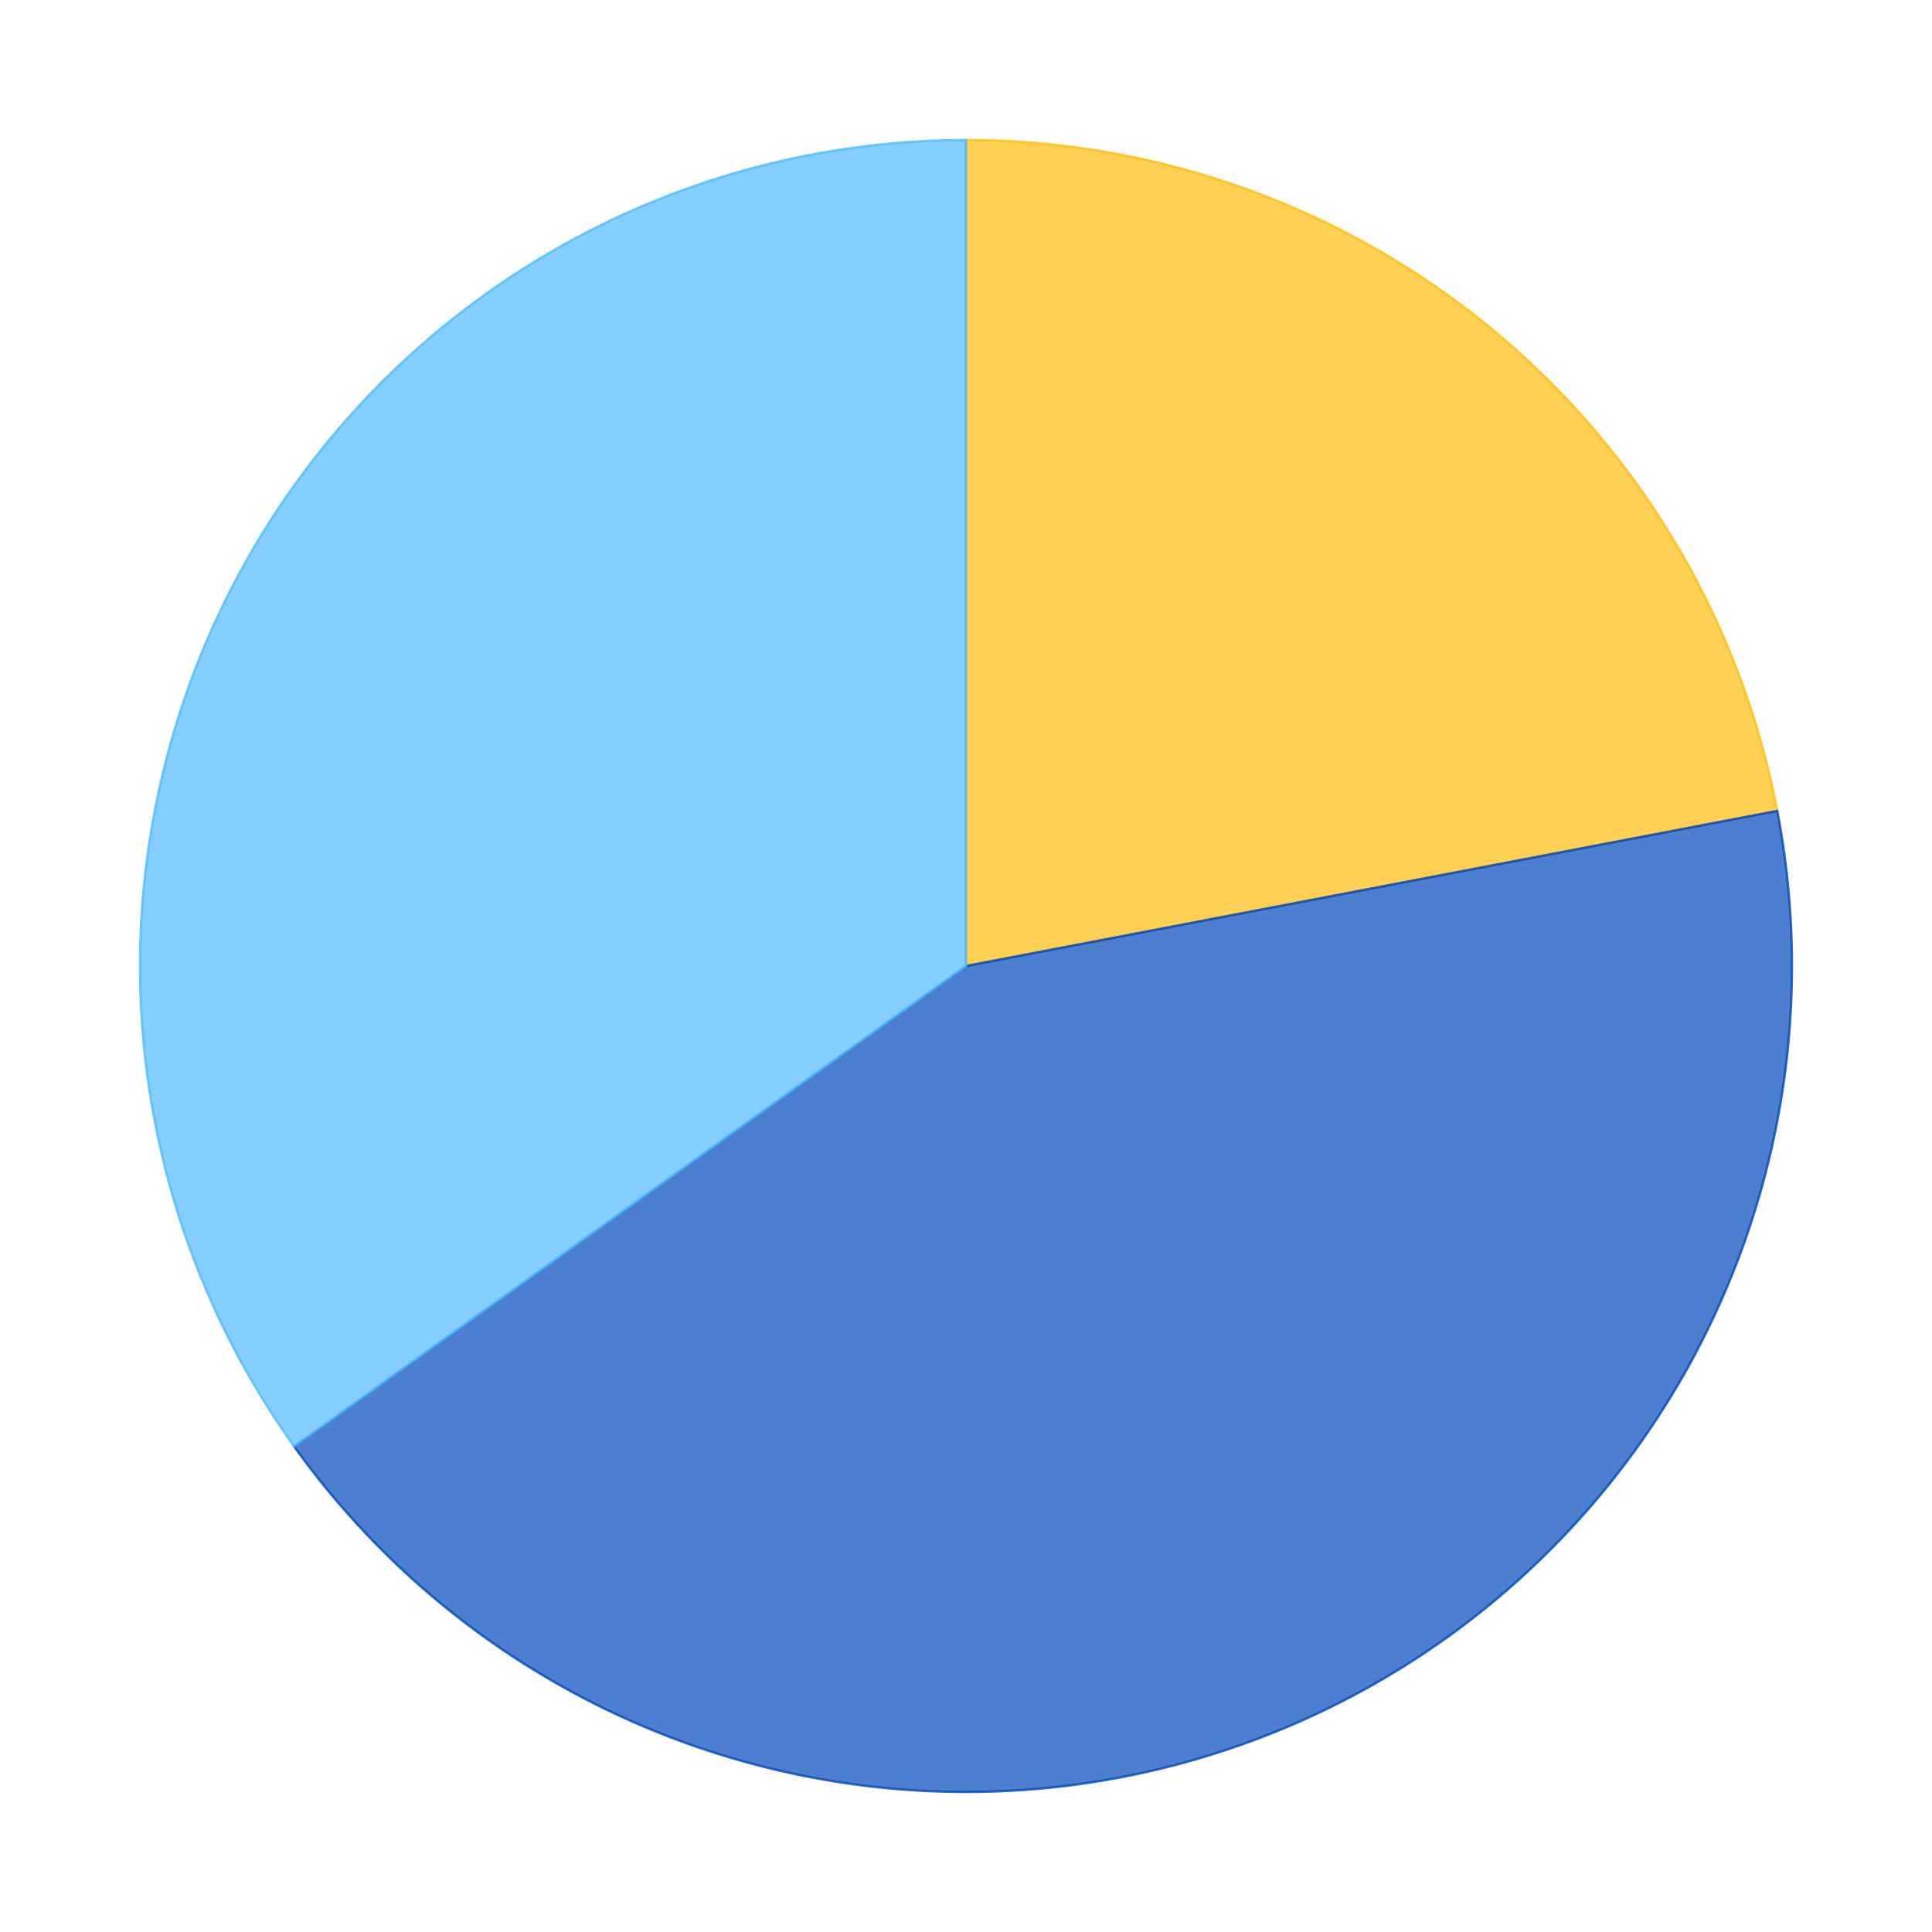
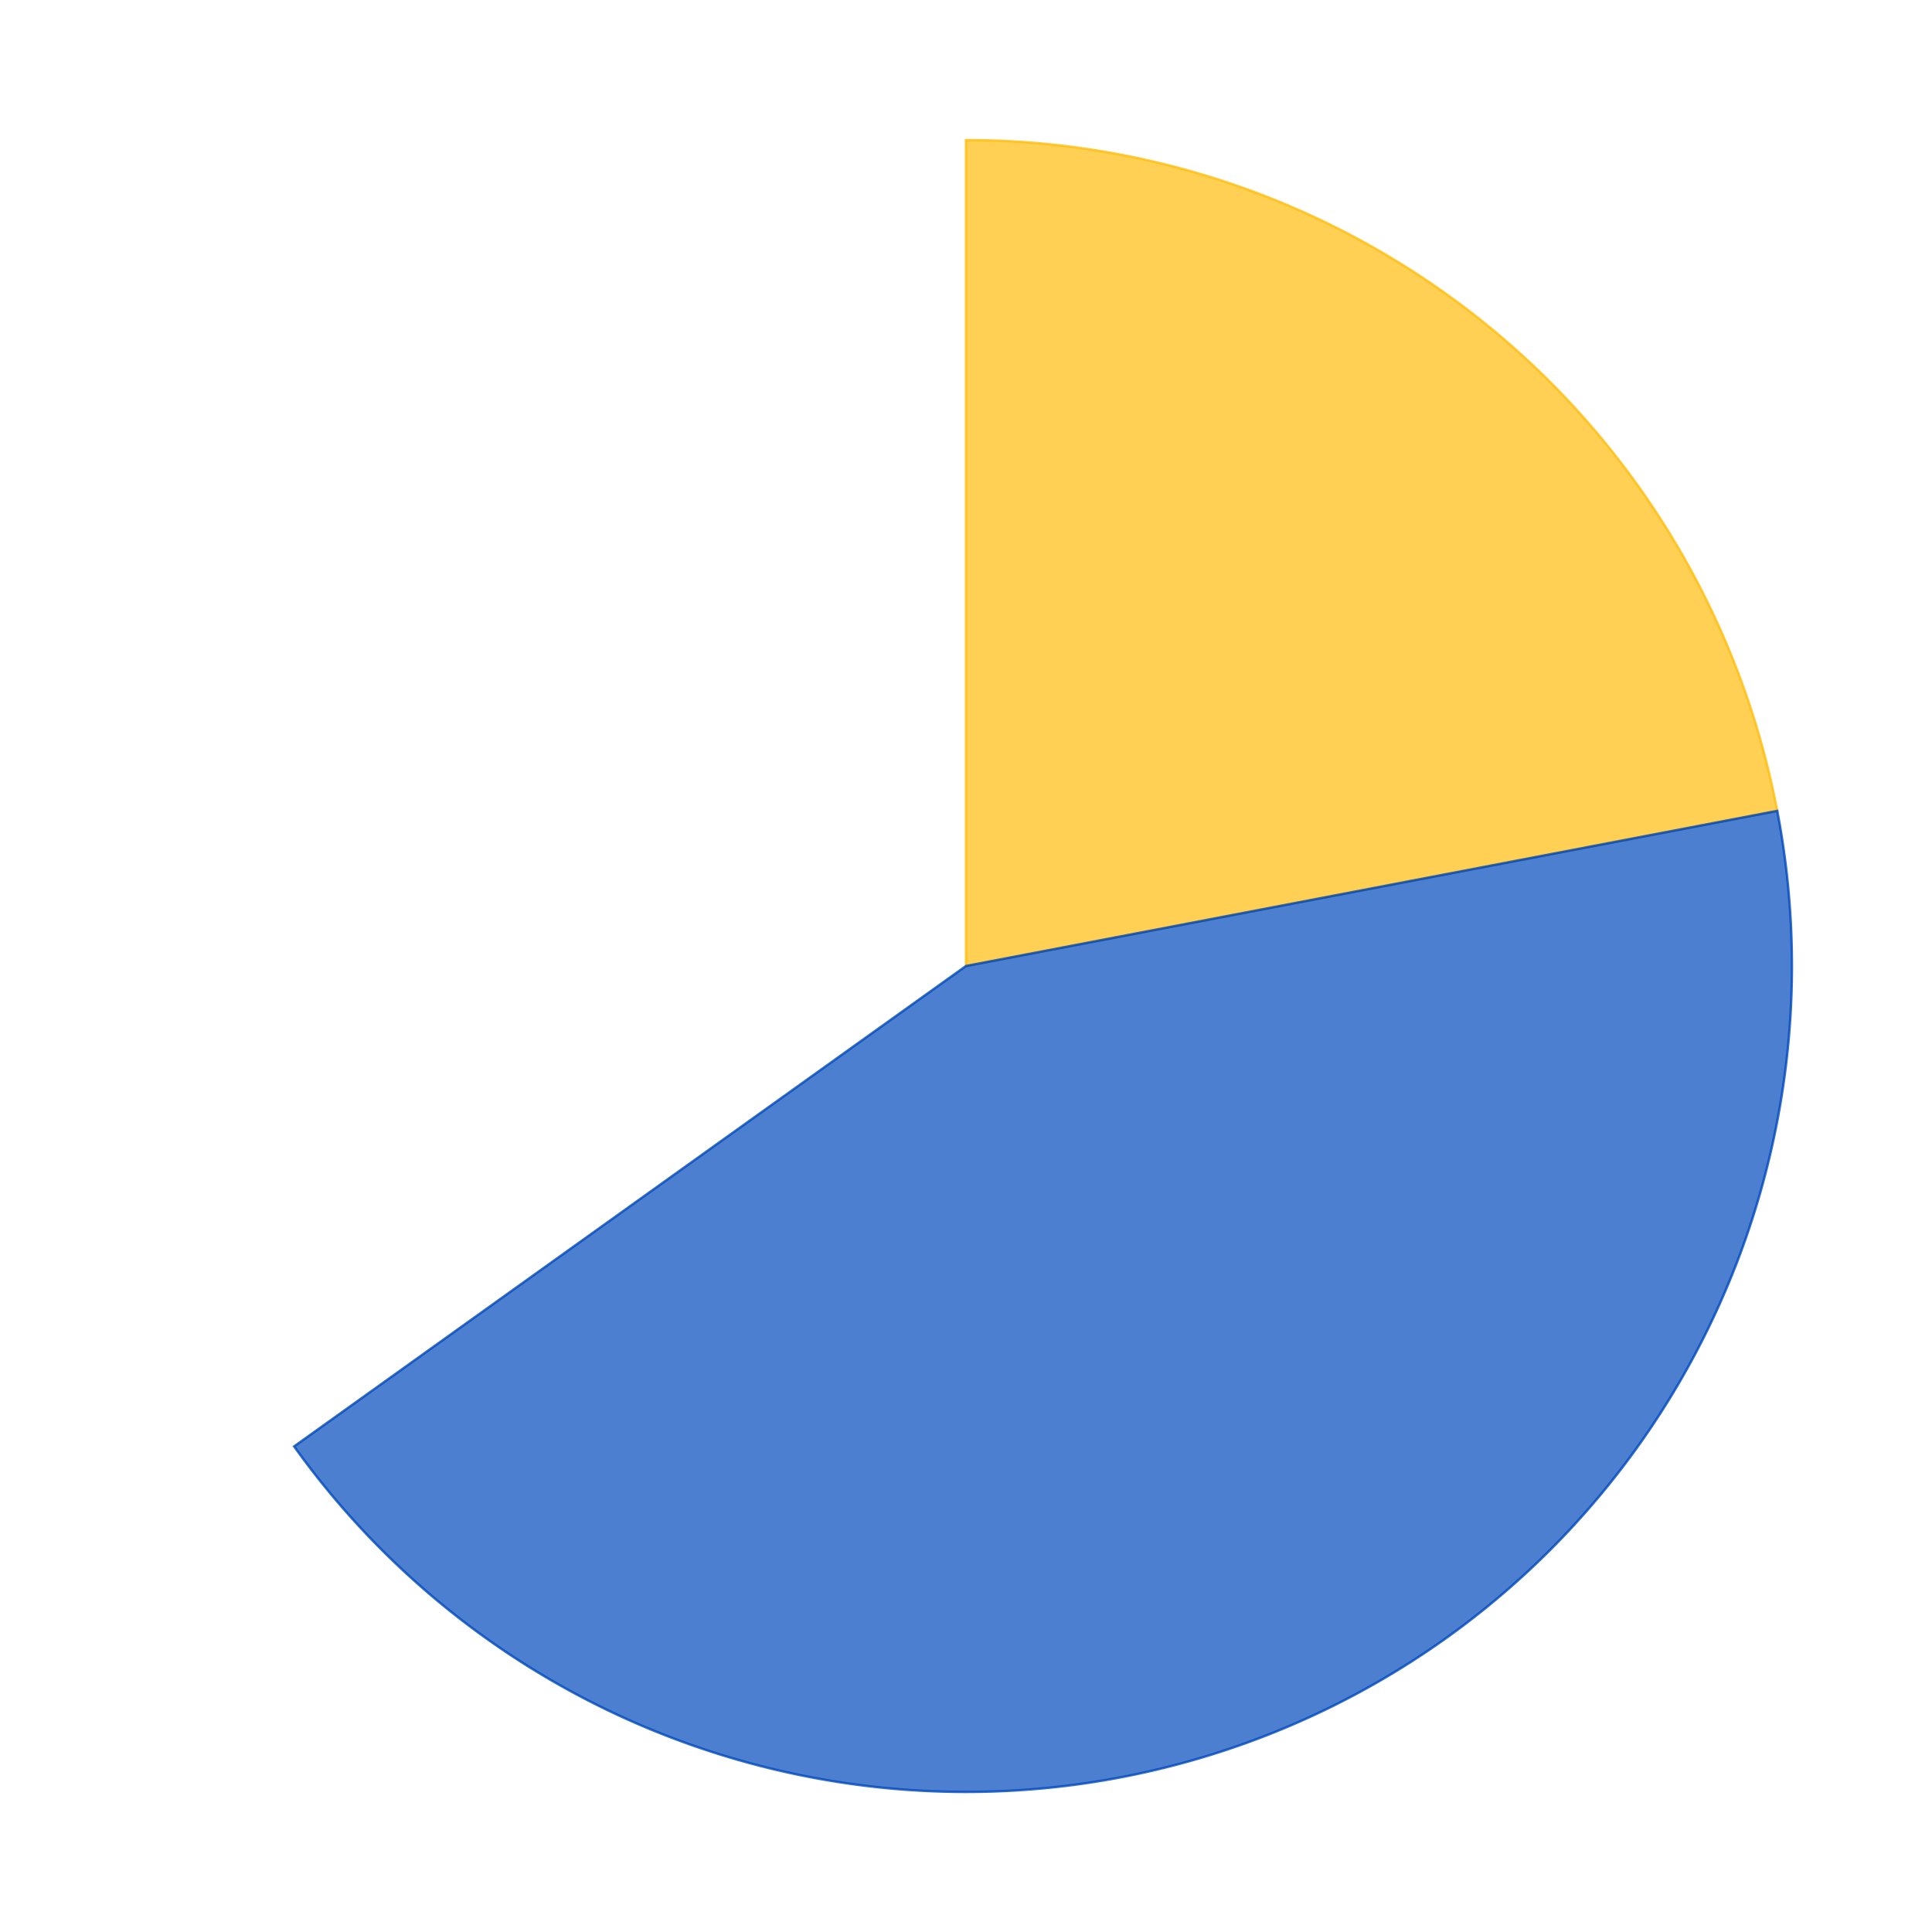
<svg xmlns="http://www.w3.org/2000/svg" xmlns:xlink="http://www.w3.org/1999/xlink" id="chart-208df01a-226a-4650-98bd-4297c8a9f1d4" class="pygal-chart" viewBox="0 0 800 800">
  <defs>
    <style type="text/css">#chart-208df01a-226a-4650-98bd-4297c8a9f1d4{-webkit-user-select:none;-webkit-font-smoothing:antialiased;font-family:Consolas,"Liberation Mono",Menlo,Courier,monospace}#chart-208df01a-226a-4650-98bd-4297c8a9f1d4 .title{font-family:Consolas,"Liberation Mono",Menlo,Courier,monospace;font-size:16px}#chart-208df01a-226a-4650-98bd-4297c8a9f1d4 .legends .legend text{font-family:Consolas,"Liberation Mono",Menlo,Courier,monospace;font-size:14px}#chart-208df01a-226a-4650-98bd-4297c8a9f1d4 .axis text{font-family:Consolas,"Liberation Mono",Menlo,Courier,monospace;font-size:10px}#chart-208df01a-226a-4650-98bd-4297c8a9f1d4 .axis text.major{font-family:Consolas,"Liberation Mono",Menlo,Courier,monospace;font-size:10px}#chart-208df01a-226a-4650-98bd-4297c8a9f1d4 .text-overlay text.value{font-family:Consolas,"Liberation Mono",Menlo,Courier,monospace;font-size:16px}#chart-208df01a-226a-4650-98bd-4297c8a9f1d4 .text-overlay text.label{font-family:Consolas,"Liberation Mono",Menlo,Courier,monospace;font-size:10px}#chart-208df01a-226a-4650-98bd-4297c8a9f1d4 .tooltip{font-family:Consolas,"Liberation Mono",Menlo,Courier,monospace;font-size:14px}#chart-208df01a-226a-4650-98bd-4297c8a9f1d4 text.no_data{font-family:Consolas,"Liberation Mono",Menlo,Courier,monospace;font-size:64px}
#chart-208df01a-226a-4650-98bd-4297c8a9f1d4{background-color:transparent}#chart-208df01a-226a-4650-98bd-4297c8a9f1d4 path,#chart-208df01a-226a-4650-98bd-4297c8a9f1d4 line,#chart-208df01a-226a-4650-98bd-4297c8a9f1d4 rect,#chart-208df01a-226a-4650-98bd-4297c8a9f1d4 circle{-webkit-transition:150ms;-moz-transition:150ms;transition:150ms}#chart-208df01a-226a-4650-98bd-4297c8a9f1d4 .graph &gt; .background{fill:transparent}#chart-208df01a-226a-4650-98bd-4297c8a9f1d4 .plot &gt; .background{fill:rgba(255,255,255,1)}#chart-208df01a-226a-4650-98bd-4297c8a9f1d4 .graph{fill:rgba(0,0,0,.87)}#chart-208df01a-226a-4650-98bd-4297c8a9f1d4 text.no_data{fill:rgba(0,0,0,1)}#chart-208df01a-226a-4650-98bd-4297c8a9f1d4 .title{fill:rgba(0,0,0,1)}#chart-208df01a-226a-4650-98bd-4297c8a9f1d4 .legends .legend text{fill:rgba(0,0,0,.87)}#chart-208df01a-226a-4650-98bd-4297c8a9f1d4 .legends .legend:hover text{fill:rgba(0,0,0,1)}#chart-208df01a-226a-4650-98bd-4297c8a9f1d4 .axis .line{stroke:rgba(0,0,0,1)}#chart-208df01a-226a-4650-98bd-4297c8a9f1d4 .axis .guide.line{stroke:rgba(0,0,0,.54)}#chart-208df01a-226a-4650-98bd-4297c8a9f1d4 .axis .major.line{stroke:rgba(0,0,0,.87)}#chart-208df01a-226a-4650-98bd-4297c8a9f1d4 .axis text.major{fill:rgba(0,0,0,1)}#chart-208df01a-226a-4650-98bd-4297c8a9f1d4 .axis.y .guides:hover .guide.line,#chart-208df01a-226a-4650-98bd-4297c8a9f1d4 .line-graph .axis.x .guides:hover .guide.line,#chart-208df01a-226a-4650-98bd-4297c8a9f1d4 .stackedline-graph .axis.x .guides:hover .guide.line,#chart-208df01a-226a-4650-98bd-4297c8a9f1d4 .xy-graph .axis.x .guides:hover .guide.line{stroke:rgba(0,0,0,1)}#chart-208df01a-226a-4650-98bd-4297c8a9f1d4 .axis .guides:hover text{fill:rgba(0,0,0,1)}#chart-208df01a-226a-4650-98bd-4297c8a9f1d4 .reactive{fill-opacity:.7;stroke-opacity:.8}#chart-208df01a-226a-4650-98bd-4297c8a9f1d4 .ci{stroke:rgba(0,0,0,.87)}#chart-208df01a-226a-4650-98bd-4297c8a9f1d4 .reactive.active,#chart-208df01a-226a-4650-98bd-4297c8a9f1d4 .active .reactive{fill-opacity:.8;stroke-opacity:.9;stroke-width:4}#chart-208df01a-226a-4650-98bd-4297c8a9f1d4 .ci .reactive.active{stroke-width:1.5}#chart-208df01a-226a-4650-98bd-4297c8a9f1d4 .series text{fill:rgba(0,0,0,1)}#chart-208df01a-226a-4650-98bd-4297c8a9f1d4 .tooltip rect{fill:rgba(255,255,255,1);stroke:rgba(0,0,0,1);-webkit-transition:opacity 150ms;-moz-transition:opacity 150ms;transition:opacity 150ms}#chart-208df01a-226a-4650-98bd-4297c8a9f1d4 .tooltip .label{fill:rgba(0,0,0,.87)}#chart-208df01a-226a-4650-98bd-4297c8a9f1d4 .tooltip .label{fill:rgba(0,0,0,.87)}#chart-208df01a-226a-4650-98bd-4297c8a9f1d4 .tooltip .legend{font-size:.8em;fill:rgba(0,0,0,.54)}#chart-208df01a-226a-4650-98bd-4297c8a9f1d4 .tooltip .x_label{font-size:.6em;fill:rgba(0,0,0,1)}#chart-208df01a-226a-4650-98bd-4297c8a9f1d4 .tooltip .xlink{font-size:.5em;text-decoration:underline}#chart-208df01a-226a-4650-98bd-4297c8a9f1d4 .tooltip .value{font-size:1.5em}#chart-208df01a-226a-4650-98bd-4297c8a9f1d4 .bound{font-size:.5em}#chart-208df01a-226a-4650-98bd-4297c8a9f1d4 .max-value{font-size:.75em;fill:rgba(0,0,0,.54)}#chart-208df01a-226a-4650-98bd-4297c8a9f1d4 .map-element{fill:rgba(255,255,255,1);stroke:rgba(0,0,0,.54) !important}#chart-208df01a-226a-4650-98bd-4297c8a9f1d4 .map-element .reactive{fill-opacity:inherit;stroke-opacity:inherit}#chart-208df01a-226a-4650-98bd-4297c8a9f1d4 .color-0,#chart-208df01a-226a-4650-98bd-4297c8a9f1d4 .color-0 a:visited{stroke:#FFBD0C;fill:#FFBD0C}#chart-208df01a-226a-4650-98bd-4297c8a9f1d4 .color-1,#chart-208df01a-226a-4650-98bd-4297c8a9f1d4 .color-1 a:visited{stroke:#0149bc;fill:#0149bc}#chart-208df01a-226a-4650-98bd-4297c8a9f1d4 .color-2,#chart-208df01a-226a-4650-98bd-4297c8a9f1d4 .color-2 a:visited{stroke:#50bbff;fill:#50bbff}#chart-208df01a-226a-4650-98bd-4297c8a9f1d4 .text-overlay .color-0 text{fill:black}#chart-208df01a-226a-4650-98bd-4297c8a9f1d4 .text-overlay .color-1 text{fill:black}#chart-208df01a-226a-4650-98bd-4297c8a9f1d4 .text-overlay .color-2 text{fill:black}
#chart-208df01a-226a-4650-98bd-4297c8a9f1d4 text.no_data{text-anchor:middle}#chart-208df01a-226a-4650-98bd-4297c8a9f1d4 .guide.line{fill:none}#chart-208df01a-226a-4650-98bd-4297c8a9f1d4 .centered{text-anchor:middle}#chart-208df01a-226a-4650-98bd-4297c8a9f1d4 .title{text-anchor:middle}#chart-208df01a-226a-4650-98bd-4297c8a9f1d4 .legends .legend text{fill-opacity:1}#chart-208df01a-226a-4650-98bd-4297c8a9f1d4 .axis.x text{text-anchor:middle}#chart-208df01a-226a-4650-98bd-4297c8a9f1d4 .axis.x:not(.web) text[transform]{text-anchor:start}#chart-208df01a-226a-4650-98bd-4297c8a9f1d4 .axis.x:not(.web) text[transform].backwards{text-anchor:end}#chart-208df01a-226a-4650-98bd-4297c8a9f1d4 .axis.y text{text-anchor:end}#chart-208df01a-226a-4650-98bd-4297c8a9f1d4 .axis.y text[transform].backwards{text-anchor:start}#chart-208df01a-226a-4650-98bd-4297c8a9f1d4 .axis.y2 text{text-anchor:start}#chart-208df01a-226a-4650-98bd-4297c8a9f1d4 .axis.y2 text[transform].backwards{text-anchor:end}#chart-208df01a-226a-4650-98bd-4297c8a9f1d4 .axis .guide.line{stroke-dasharray:4,4}#chart-208df01a-226a-4650-98bd-4297c8a9f1d4 .axis .major.guide.line{stroke-dasharray:6,6}#chart-208df01a-226a-4650-98bd-4297c8a9f1d4 .horizontal .axis.y .guide.line,#chart-208df01a-226a-4650-98bd-4297c8a9f1d4 .horizontal .axis.y2 .guide.line,#chart-208df01a-226a-4650-98bd-4297c8a9f1d4 .vertical .axis.x .guide.line{opacity:0}#chart-208df01a-226a-4650-98bd-4297c8a9f1d4 .horizontal .axis.always_show .guide.line,#chart-208df01a-226a-4650-98bd-4297c8a9f1d4 .vertical .axis.always_show .guide.line{opacity:1 !important}#chart-208df01a-226a-4650-98bd-4297c8a9f1d4 .axis.y .guides:hover .guide.line,#chart-208df01a-226a-4650-98bd-4297c8a9f1d4 .axis.y2 .guides:hover .guide.line,#chart-208df01a-226a-4650-98bd-4297c8a9f1d4 .axis.x .guides:hover .guide.line{opacity:1}#chart-208df01a-226a-4650-98bd-4297c8a9f1d4 .axis .guides:hover text{opacity:1}#chart-208df01a-226a-4650-98bd-4297c8a9f1d4 .nofill{fill:none}#chart-208df01a-226a-4650-98bd-4297c8a9f1d4 .subtle-fill{fill-opacity:.2}#chart-208df01a-226a-4650-98bd-4297c8a9f1d4 .dot{stroke-width:1px;fill-opacity:1}#chart-208df01a-226a-4650-98bd-4297c8a9f1d4 .dot.active{stroke-width:5px}#chart-208df01a-226a-4650-98bd-4297c8a9f1d4 .dot.negative{fill:transparent}#chart-208df01a-226a-4650-98bd-4297c8a9f1d4 text,#chart-208df01a-226a-4650-98bd-4297c8a9f1d4 tspan{stroke:none !important}#chart-208df01a-226a-4650-98bd-4297c8a9f1d4 .series text.active{opacity:1}#chart-208df01a-226a-4650-98bd-4297c8a9f1d4 .tooltip rect{fill-opacity:.95;stroke-width:.5}#chart-208df01a-226a-4650-98bd-4297c8a9f1d4 .tooltip text{fill-opacity:1}#chart-208df01a-226a-4650-98bd-4297c8a9f1d4 .showable{visibility:hidden}#chart-208df01a-226a-4650-98bd-4297c8a9f1d4 .showable.shown{visibility:visible}#chart-208df01a-226a-4650-98bd-4297c8a9f1d4 .gauge-background{fill:rgba(229,229,229,1);stroke:none}#chart-208df01a-226a-4650-98bd-4297c8a9f1d4 .bg-lines{stroke:transparent;stroke-width:2px}</style>
    <script type="text/javascript">window.pygal = window.pygal || {};window.pygal.config = window.pygal.config || {};window.pygal.config['208df01a-226a-4650-98bd-4297c8a9f1d4'] = {"allow_interruptions": false, "box_mode": "extremes", "classes": ["pygal-chart"], "css": ["file://style.css", "file://graph.css"], "defs": [], "disable_xml_declaration": false, "dots_size": 2.5, "dynamic_print_values": false, "explicit_size": false, "fill": false, "force_uri_protocol": "https", "formatter": null, "half_pie": false, "height": 800, "include_x_axis": false, "inner_radius": 0, "interpolate": null, "interpolation_parameters": {}, "interpolation_precision": 250, "inverse_y_axis": false, "js": ["//kozea.github.io/pygal.js/2.0.x/pygal-tooltips.min.js"], "legend_at_bottom": false, "legend_at_bottom_columns": null, "legend_box_size": 12, "logarithmic": false, "margin": 20, "margin_bottom": null, "margin_left": null, "margin_right": null, "margin_top": null, "max_scale": 16, "min_scale": 4, "missing_value_fill_truncation": "x", "no_data_text": "No data", "no_prefix": false, "order_min": null, "pretty_print": false, "print_labels": false, "print_values": false, "print_values_position": "center", "print_zeroes": true, "range": null, "rounded_bars": null, "secondary_range": null, "show_dots": true, "show_legend": false, "show_minor_x_labels": true, "show_minor_y_labels": true, "show_only_major_dots": false, "show_x_guides": false, "show_x_labels": true, "show_y_guides": true, "show_y_labels": true, "spacing": 10, "stack_from_top": false, "strict": false, "stroke": true, "stroke_style": null, "style": {"background": "transparent", "ci_colors": [], "colors": ["#FFBD0C", "#0149bc", "#50bbff"], "font_family": "Consolas, \"Liberation Mono\", Menlo, Courier, monospace", "foreground": "rgba(0, 0, 0, .87)", "foreground_strong": "rgba(0, 0, 0, 1)", "foreground_subtle": "rgba(0, 0, 0, .54)", "guide_stroke_dasharray": "4,4", "label_font_family": "Consolas, \"Liberation Mono\", Menlo, Courier, monospace", "label_font_size": 10, "legend_font_family": "Consolas, \"Liberation Mono\", Menlo, Courier, monospace", "legend_font_size": 14, "major_guide_stroke_dasharray": "6,6", "major_label_font_family": "Consolas, \"Liberation Mono\", Menlo, Courier, monospace", "major_label_font_size": 10, "no_data_font_family": "Consolas, \"Liberation Mono\", Menlo, Courier, monospace", "no_data_font_size": 64, "opacity": ".7", "opacity_hover": ".8", "plot_background": "rgba(255, 255, 255, 1)", "stroke_opacity": ".8", "stroke_opacity_hover": ".9", "title_font_family": "Consolas, \"Liberation Mono\", Menlo, Courier, monospace", "title_font_size": 16, "tooltip_font_family": "Consolas, \"Liberation Mono\", Menlo, Courier, monospace", "tooltip_font_size": 14, "transition": "150ms", "value_background": "rgba(229, 229, 229, 1)", "value_colors": [], "value_font_family": "Consolas, \"Liberation Mono\", Menlo, Courier, monospace", "value_font_size": 16, "value_label_font_family": "Consolas, \"Liberation Mono\", Menlo, Courier, monospace", "value_label_font_size": 10}, "title": null, "tooltip_border_radius": 0, "tooltip_fancy_mode": true, "truncate_label": null, "truncate_legend": null, "width": 800, "x_label_rotation": 0, "x_labels": null, "x_labels_major": null, "x_labels_major_count": null, "x_labels_major_every": null, "x_title": null, "xrange": null, "y_label_rotation": 0, "y_labels": null, "y_labels_major": null, "y_labels_major_count": null, "y_labels_major_every": null, "y_title": null, "zero": 0, "legends": ["Sunny days", "Days with precipitation", "Cloudy days"]}</script>
    <script type="text/javascript" xlink:href="https://kozea.github.io/pygal.js/2.0.x/pygal-tooltips.min.js" />
  </defs>
  <title>Pygal</title>
  <g class="graph pie-graph vertical">
-     <rect x="0" y="0" width="800" height="800" class="background" />
    <g transform="translate(20, 20)" class="plot">
-       <rect x="0" y="0" width="760" height="760" class="background" />
      <g class="series serie-0 color-0">
        <g class="slices">
          <g class="slice">
            <path d="M380 38 A342 342 0 0 1 715.915 315.771 L380 380 A0 0 0 0 0 380 380 z" class="slice reactive tooltip-trigger" />
            <desc class="value">12.8</desc>
            <desc class="x centered">488.97105096247003</desc>
            <desc class="y centered">248.21870370900595</desc>
          </g>
        </g>
      </g>
      <g class="series serie-1 color-1">
        <g class="slices">
          <g class="slice">
            <path d="M715.915 315.771 A342 342 0 0 1 101.805 578.926 L380 380 A0 0 0 0 0 380 380 z" class="slice reactive tooltip-trigger" />
            <desc class="value">25.1</desc>
            <desc class="x centered">447.3527543186282</desc>
            <desc class="y centered">537.1769909550839</desc>
          </g>
        </g>
      </g>
      <g class="series serie-2 color-2">
        <g class="slices">
          <g class="slice">
-             <path d="M101.805 578.926 A342 342 0 0 1 380 38 L380 380 A0 0 0 0 0 380 380 z" class="slice reactive tooltip-trigger" />
            <desc class="value">20.3</desc>
            <desc class="x centered">227.93230898028187</desc>
            <desc class="y centered">301.79247256221726</desc>
          </g>
        </g>
      </g>
    </g>
    <g class="titles" />
    <g transform="translate(20, 20)" class="plot overlay">
      <g class="series serie-0 color-0" />
      <g class="series serie-1 color-1" />
      <g class="series serie-2 color-2" />
    </g>
    <g transform="translate(20, 20)" class="plot text-overlay">
      <g class="series serie-0 color-0" />
      <g class="series serie-1 color-1" />
      <g class="series serie-2 color-2" />
    </g>
    <g transform="translate(20, 20)" class="plot tooltip-overlay">
      <g transform="translate(0 0)" style="opacity: 0" class="tooltip">
-         <rect rx="0" ry="0" width="0" height="0" class="tooltip-box" />
        <g class="text" />
      </g>
    </g>
  </g>
</svg>